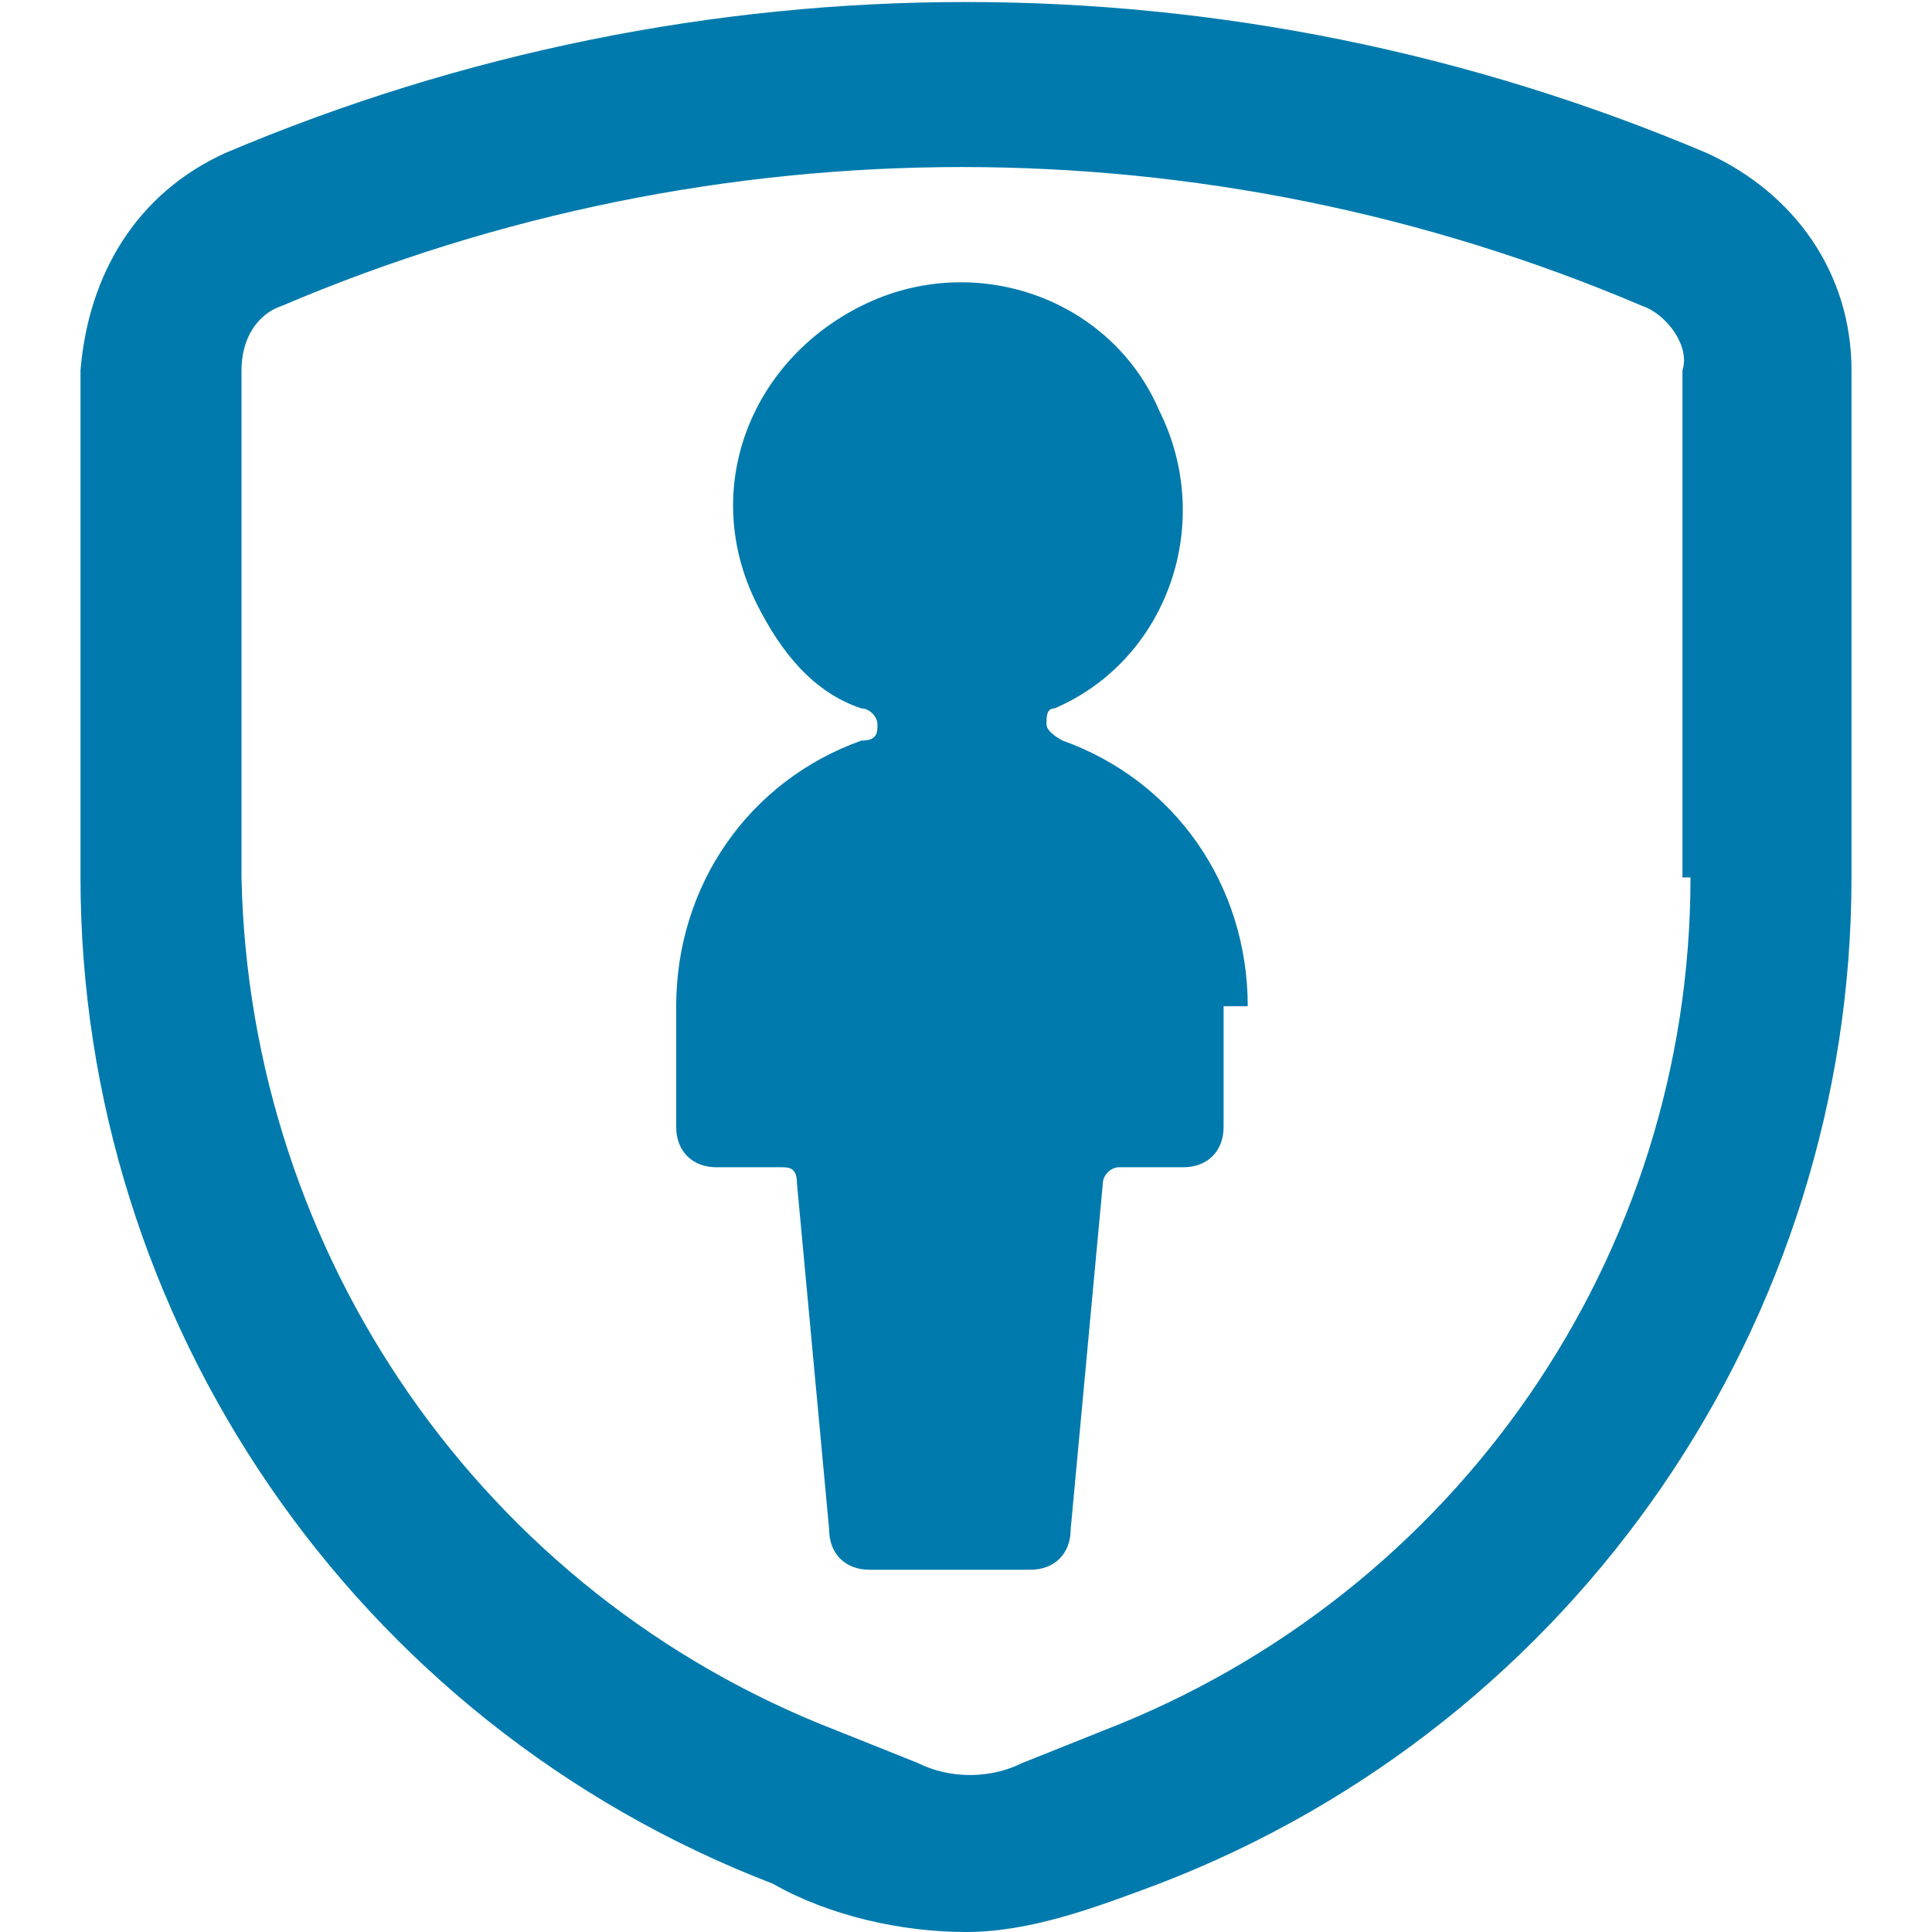
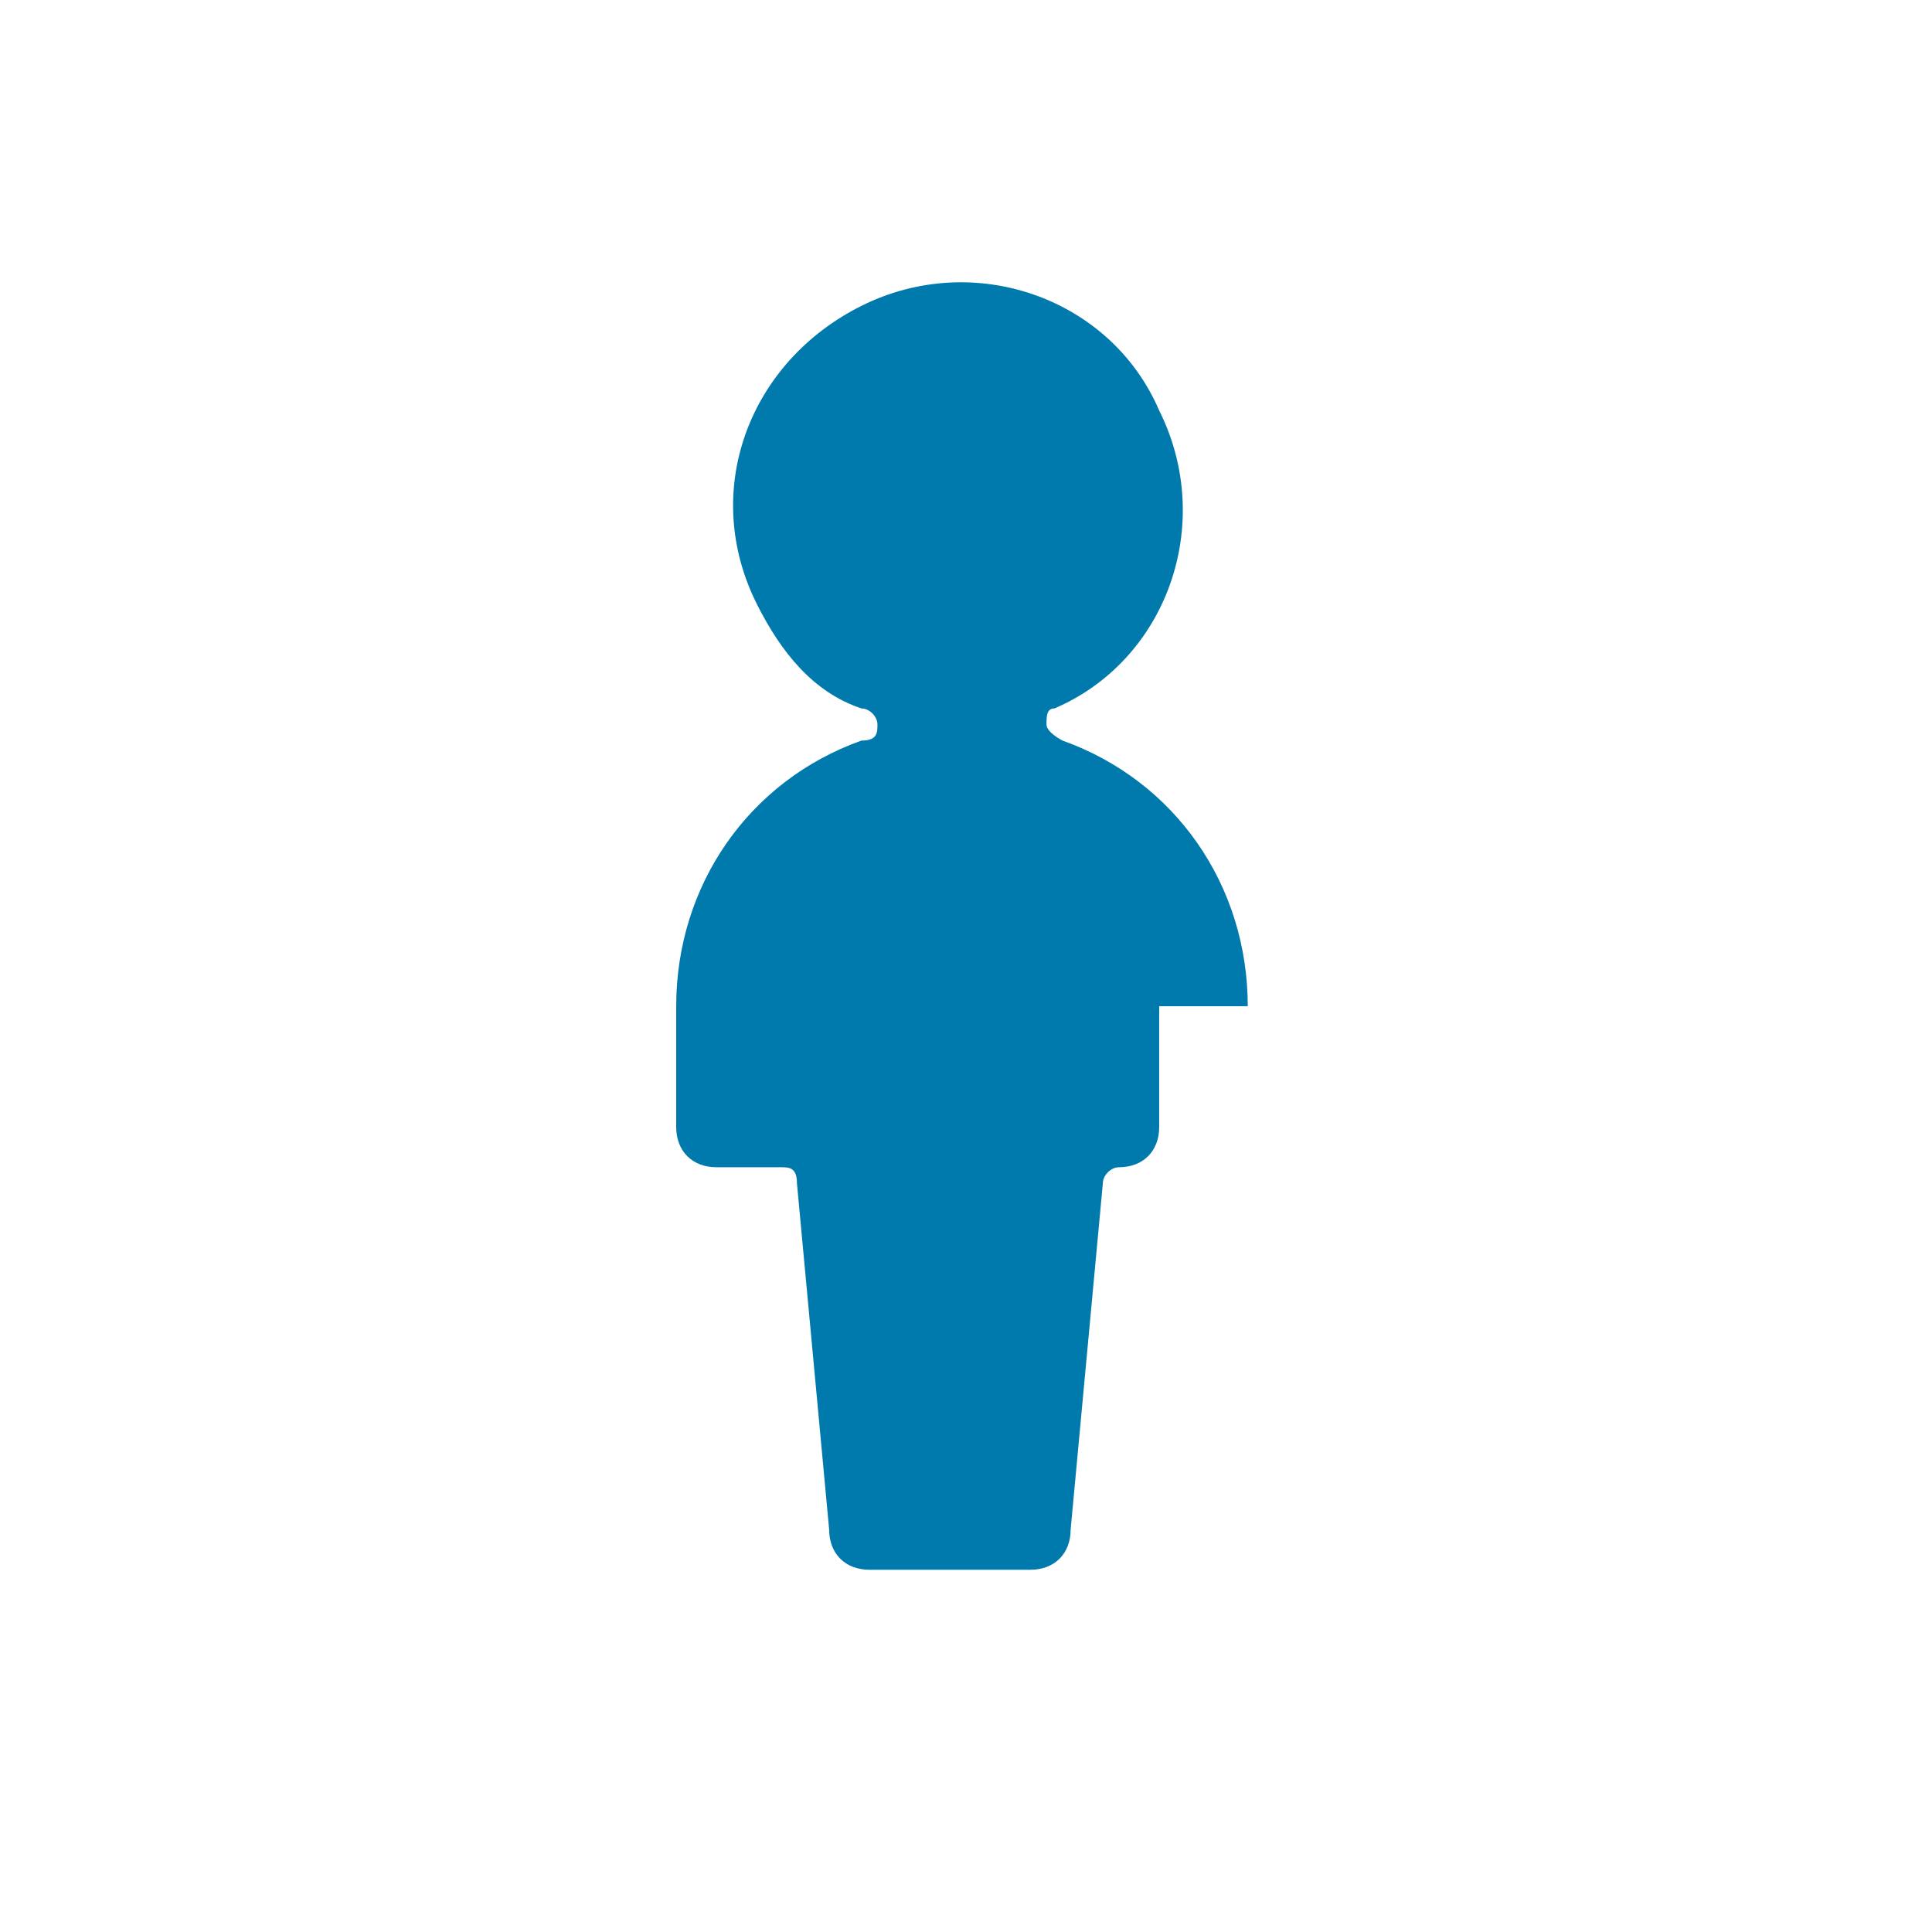
<svg xmlns="http://www.w3.org/2000/svg" id="Single-Neutral-Protect--Streamline-Ultimate" version="1.1" viewBox="0 0 24 24">
  <defs>
    <style>
      .st0 {
        fill: #007aad;
      }
    </style>
  </defs>
-   <path class="st0" d="M23,4.6c0-1.2-.7-2.2-1.8-2.7C15.3-.6,8.7-.6,2.8,1.9c-1.1.5-1.7,1.5-1.8,2.7v6.3c0,5.5,3.4,10.5,8.6,12.5.7.4,1.6.6,2.4.6.8,0,1.6-.3,2.4-.6,5.2-2,8.6-7,8.6-12.5v-6.3ZM21,10.9c0,4.7-2.9,8.9-7.3,10.6l-1,.4c-.4.2-.9.2-1.3,0l-1-.4c-4.4-1.7-7.3-5.9-7.4-10.6v-6.3c0-.4.2-.7.5-.8,5.4-2.3,11.5-2.3,16.9,0,.3.1.6.5.5.8v6.3Z" />
-   <path class="st0" d="M15.5,12.5c0-1.5-.9-2.8-2.3-3.3,0,0-.2-.1-.2-.2,0-.1,0-.2.1-.2,1.4-.6,2-2.3,1.3-3.7-.6-1.4-2.3-2-3.7-1.3s-2,2.3-1.3,3.7c.3.6.7,1.1,1.3,1.3.1,0,.2.1.2.2,0,.1,0,.2-.2.2-1.4.5-2.3,1.8-2.3,3.3v1.5c0,.3.2.5.5.5h.8c.1,0,.2,0,.2.2l.4,4.3c0,.3.2.5.5.5h2c.3,0,.5-.2.5-.5l.4-4.3c0-.1.1-.2.2-.2h.8c.3,0,.5-.2.5-.5v-1.5Z" />
+   <path class="st0" d="M15.5,12.5c0-1.5-.9-2.8-2.3-3.3,0,0-.2-.1-.2-.2,0-.1,0-.2.1-.2,1.4-.6,2-2.3,1.3-3.7-.6-1.4-2.3-2-3.7-1.3s-2,2.3-1.3,3.7c.3.6.7,1.1,1.3,1.3.1,0,.2.1.2.2,0,.1,0,.2-.2.2-1.4.5-2.3,1.8-2.3,3.3v1.5c0,.3.2.5.5.5h.8c.1,0,.2,0,.2.2l.4,4.3c0,.3.2.5.5.5h2c.3,0,.5-.2.5-.5l.4-4.3c0-.1.1-.2.2-.2c.3,0,.5-.2.5-.5v-1.5Z" />
</svg>